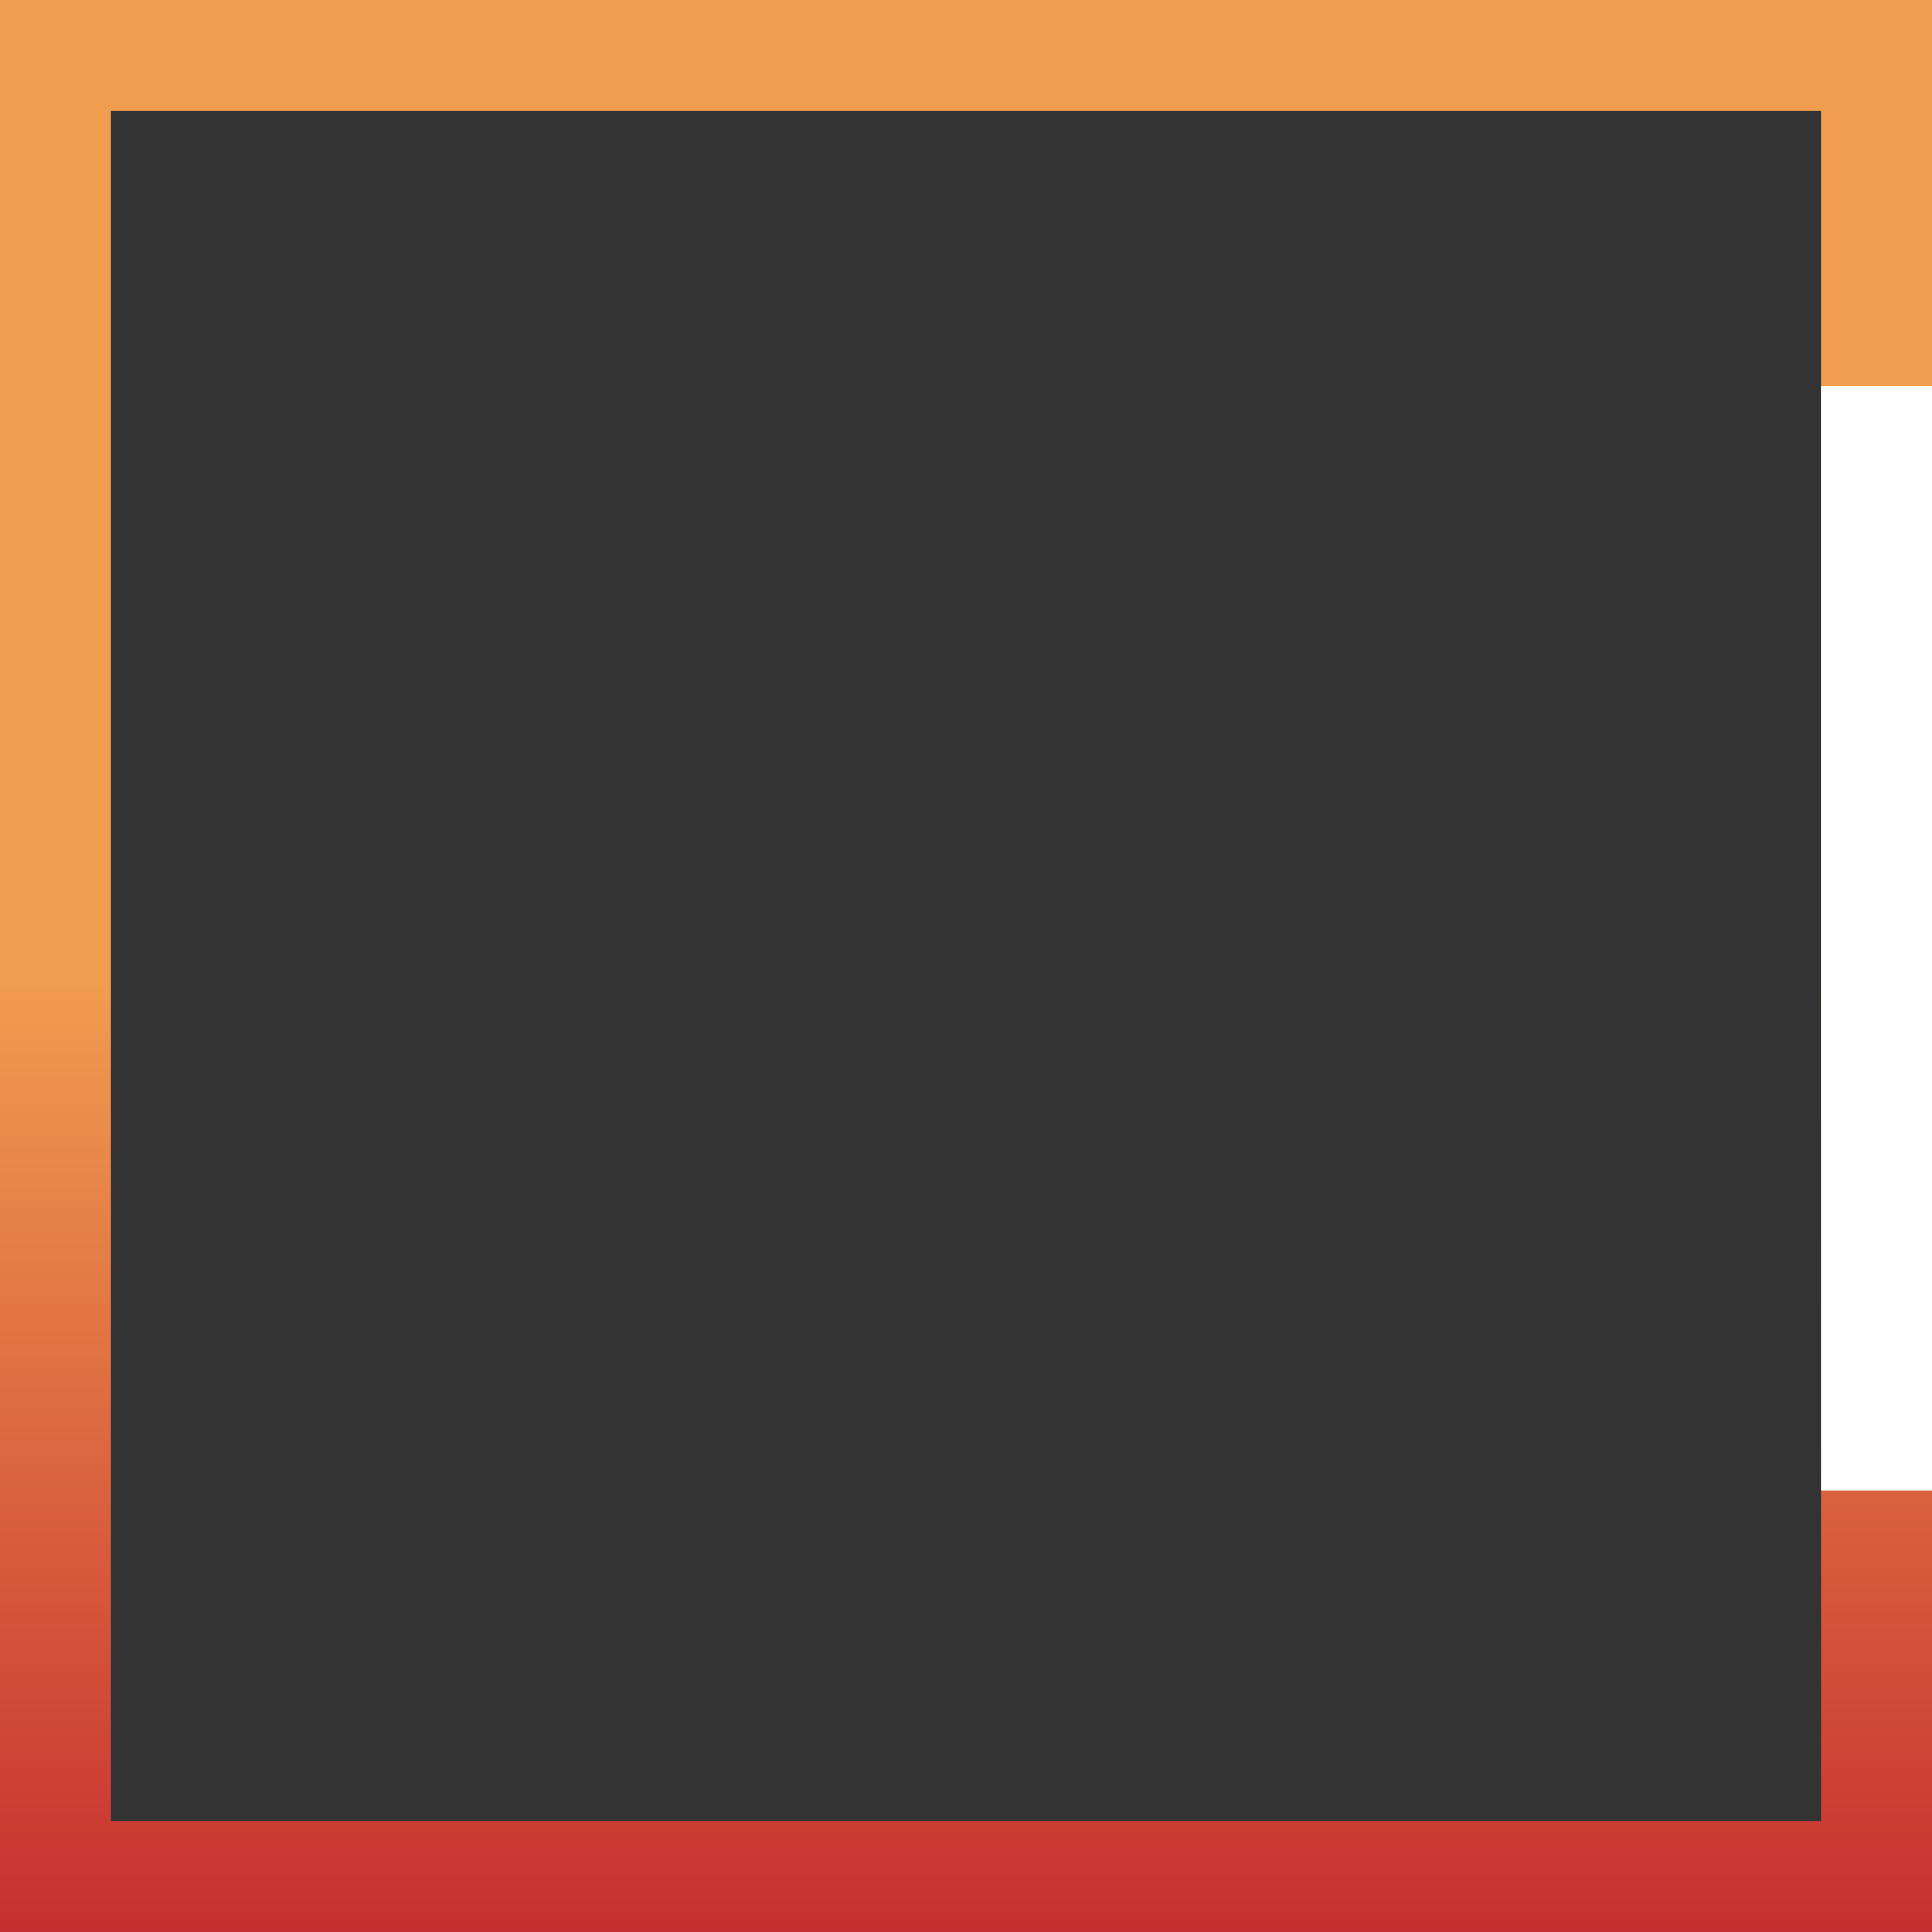
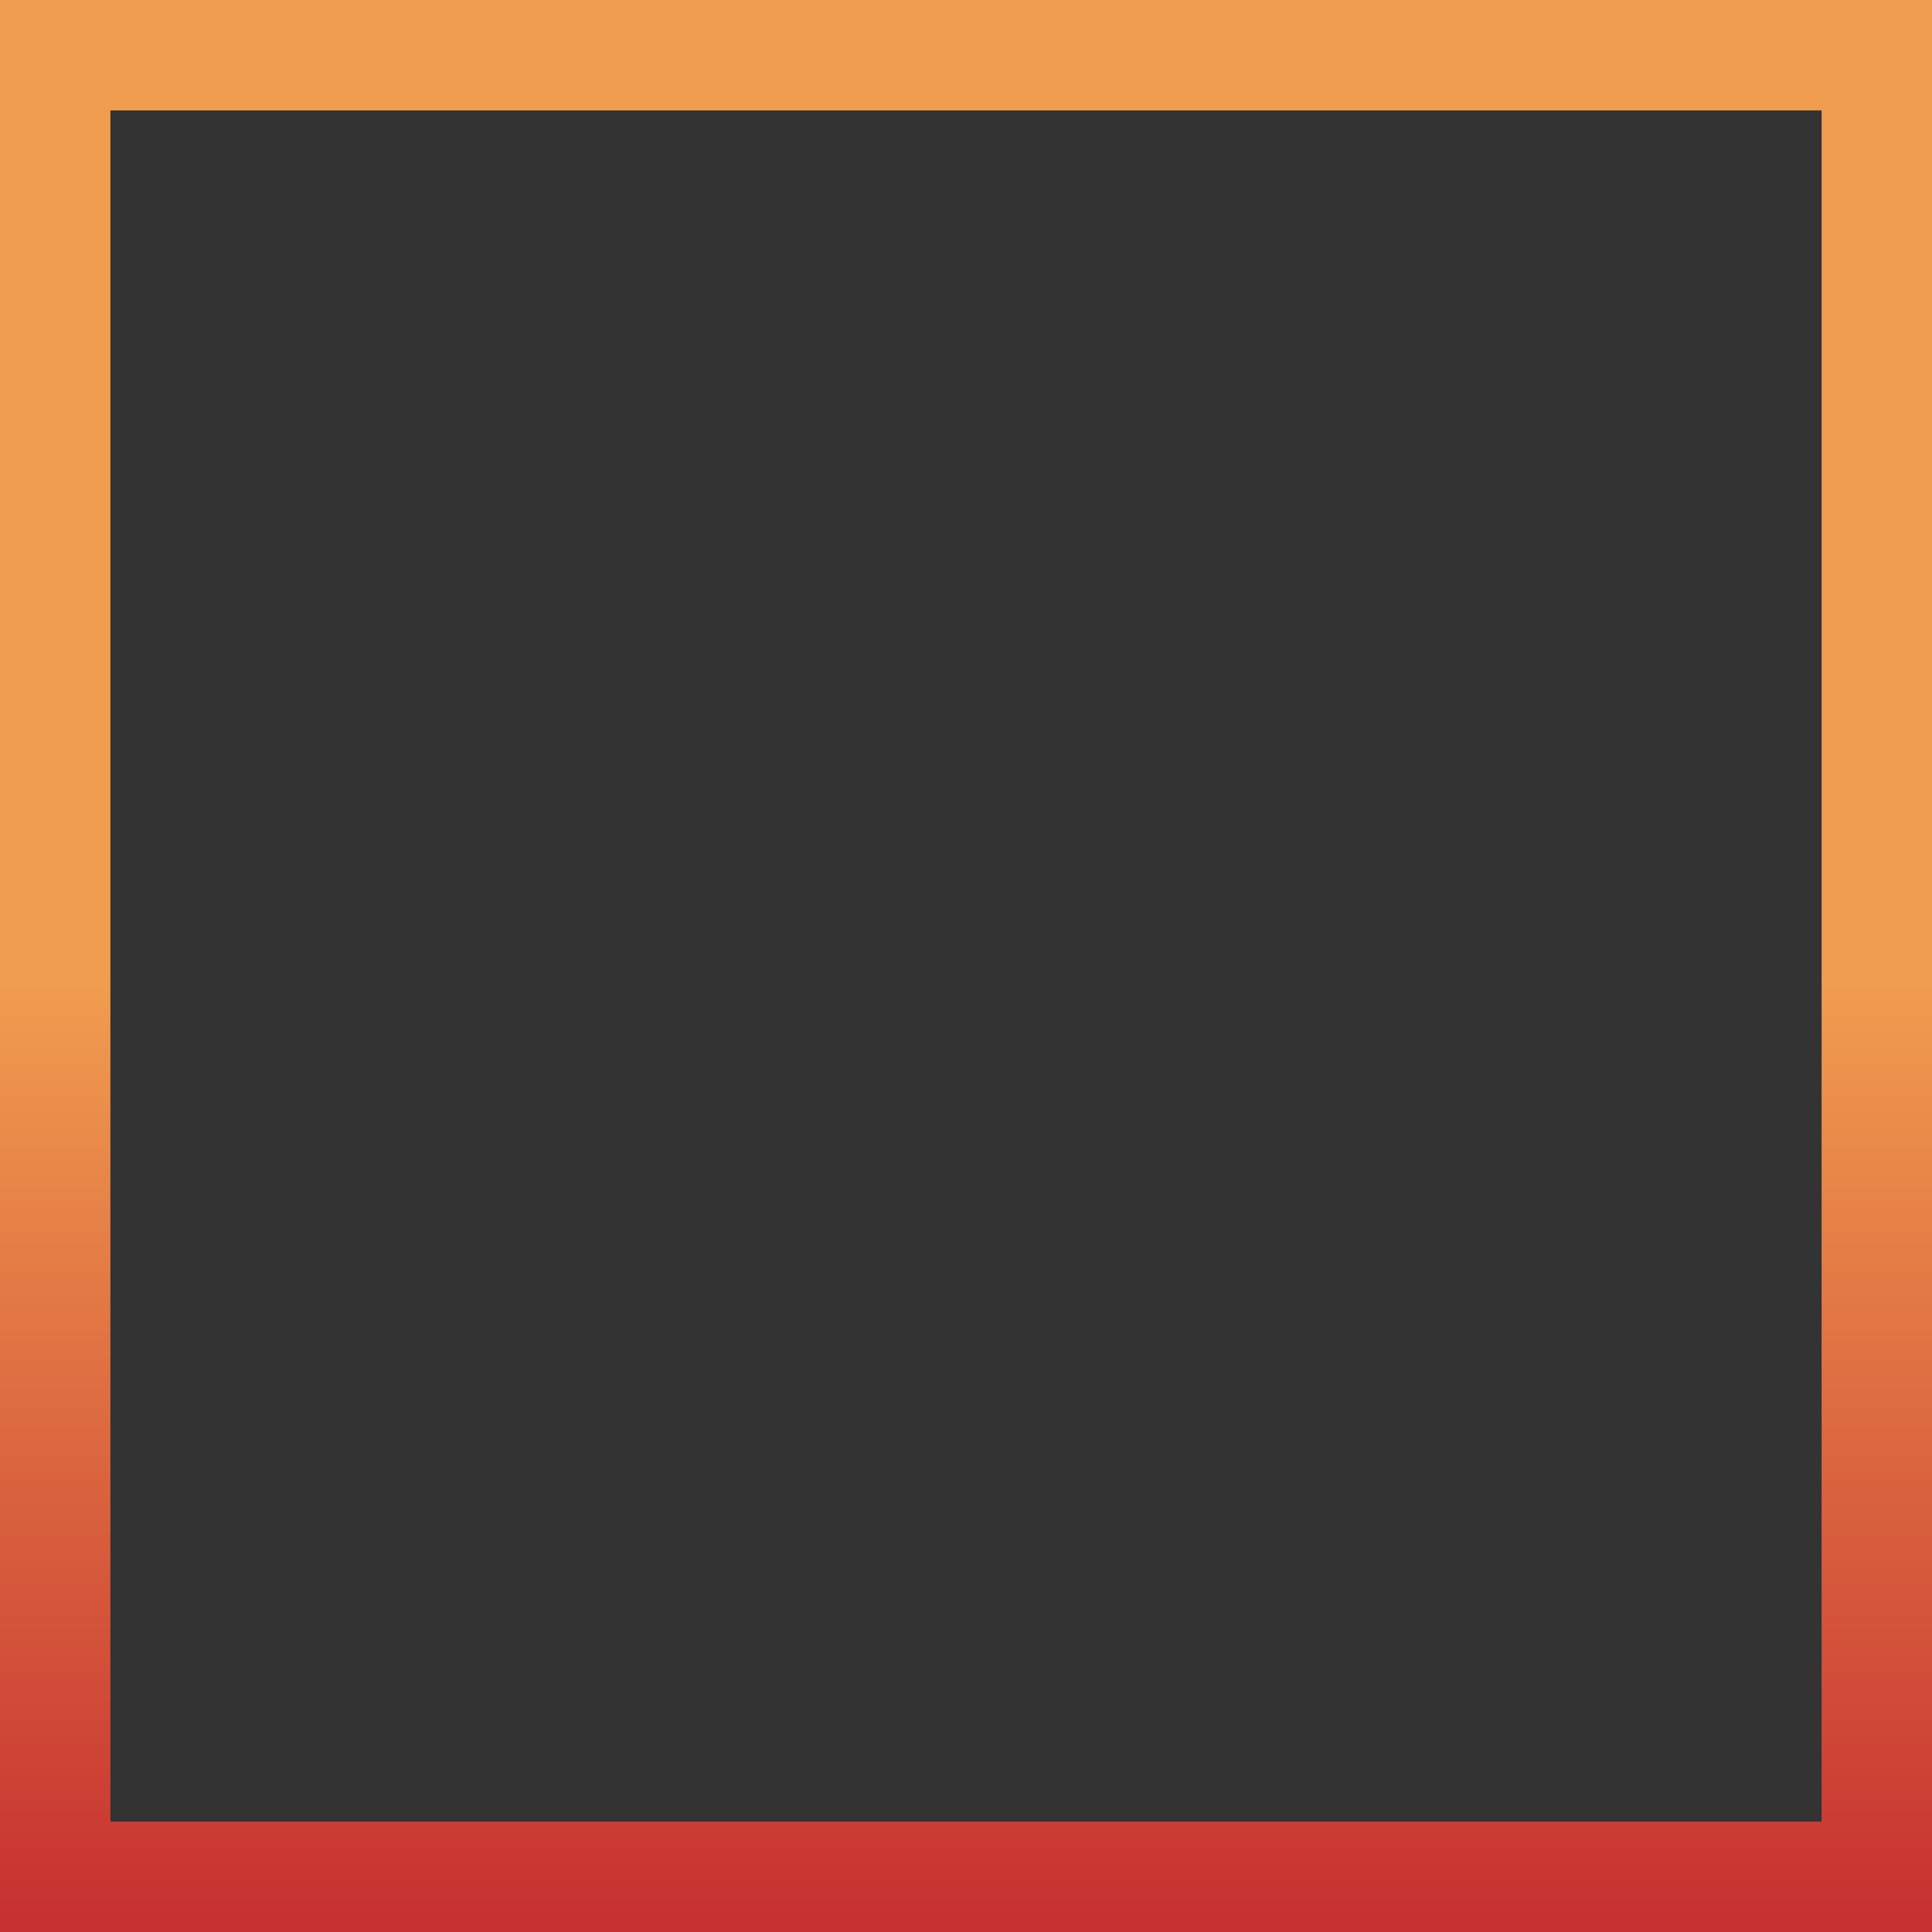
<svg xmlns="http://www.w3.org/2000/svg" width="35" height="35" viewBox="0 0 35 35" fill="none">
  <rect x="0" y="0" width="35" height="35" fill="#333333" stroke="none" />
  <rect x="1" y="1" width="33" height="33" stroke="url(#paint0_linear_254_119)" stroke-width="2" />
-   <rect x="33" y="7" width="2" height="20" fill="white" />
  <defs>
    <linearGradient id="paint0_linear_254_119" x1="17.5" y1="0" x2="17.5" y2="35" gradientUnits="userSpaceOnUse">
      <stop offset="0.505" stop-color="#F19D4F" />
      <stop offset="1" stop-color="#C63030" />
    </linearGradient>
  </defs>
</svg>